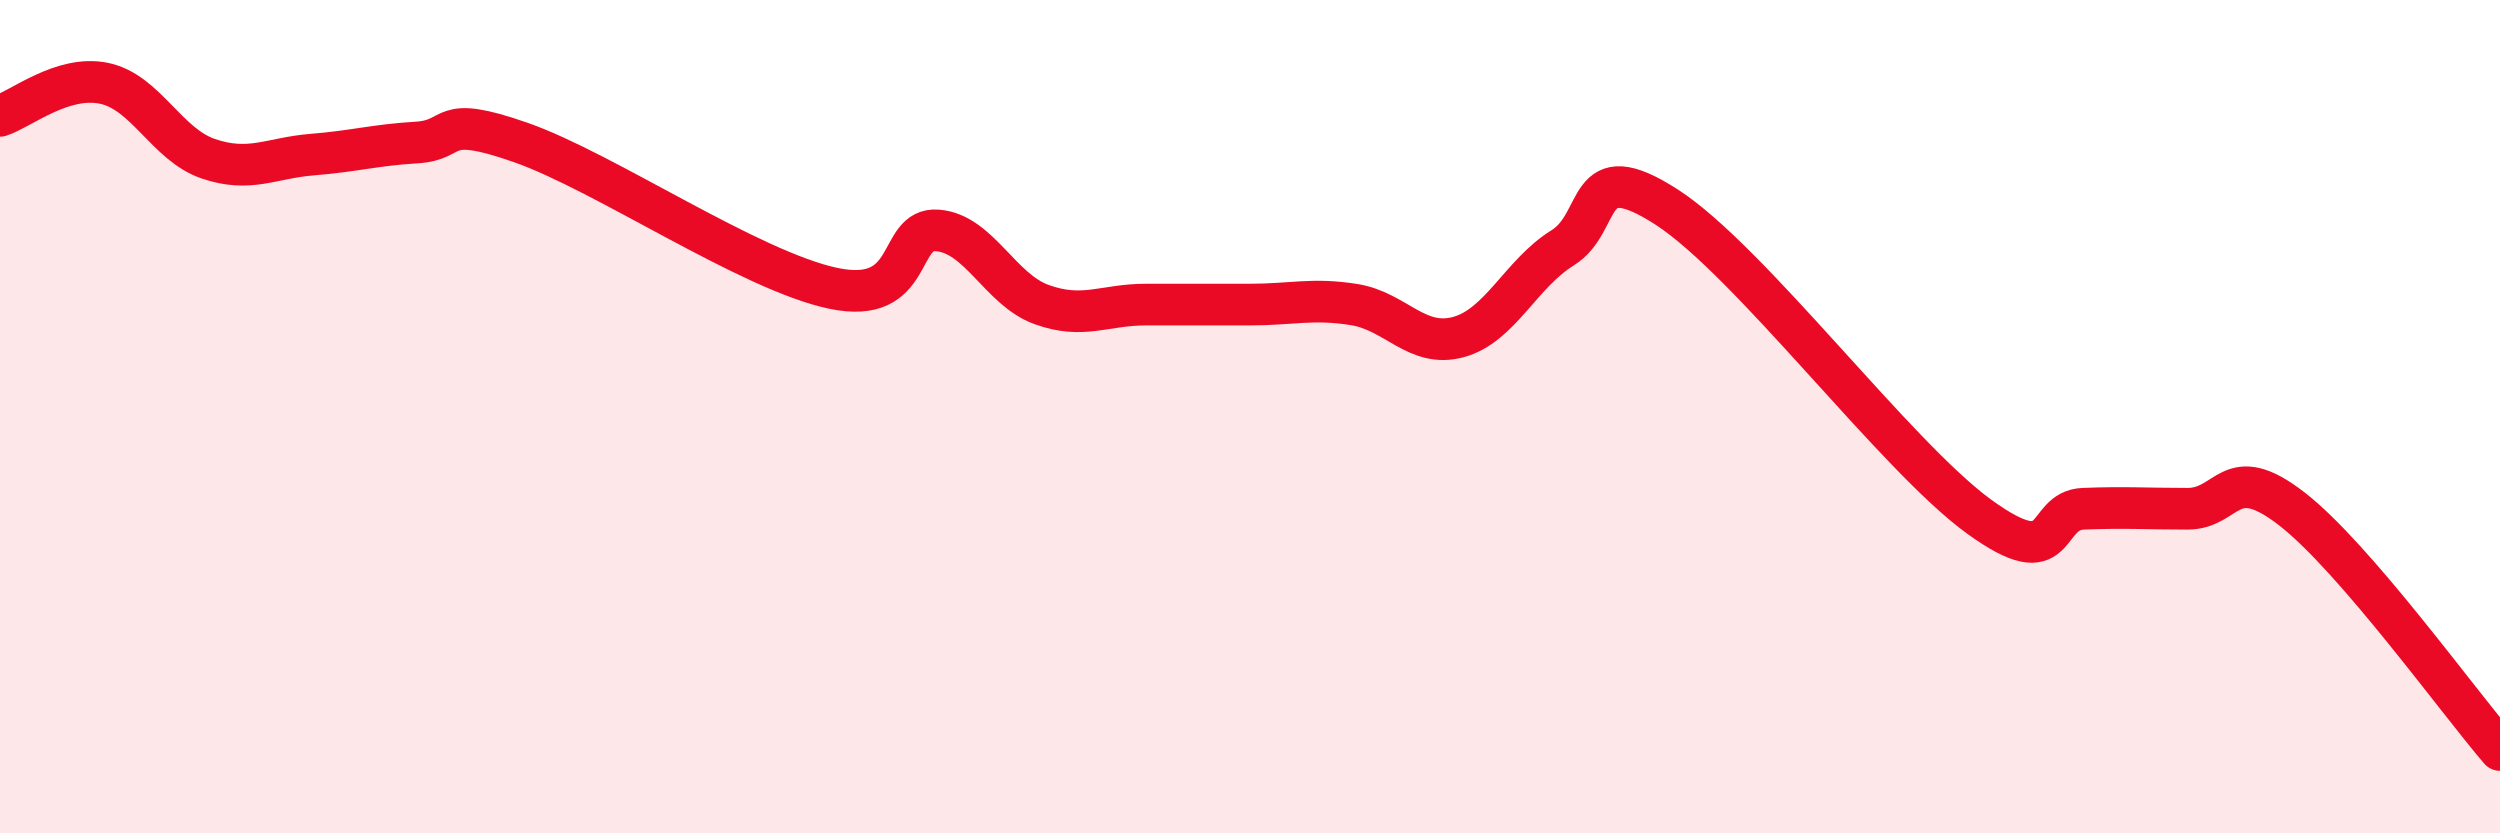
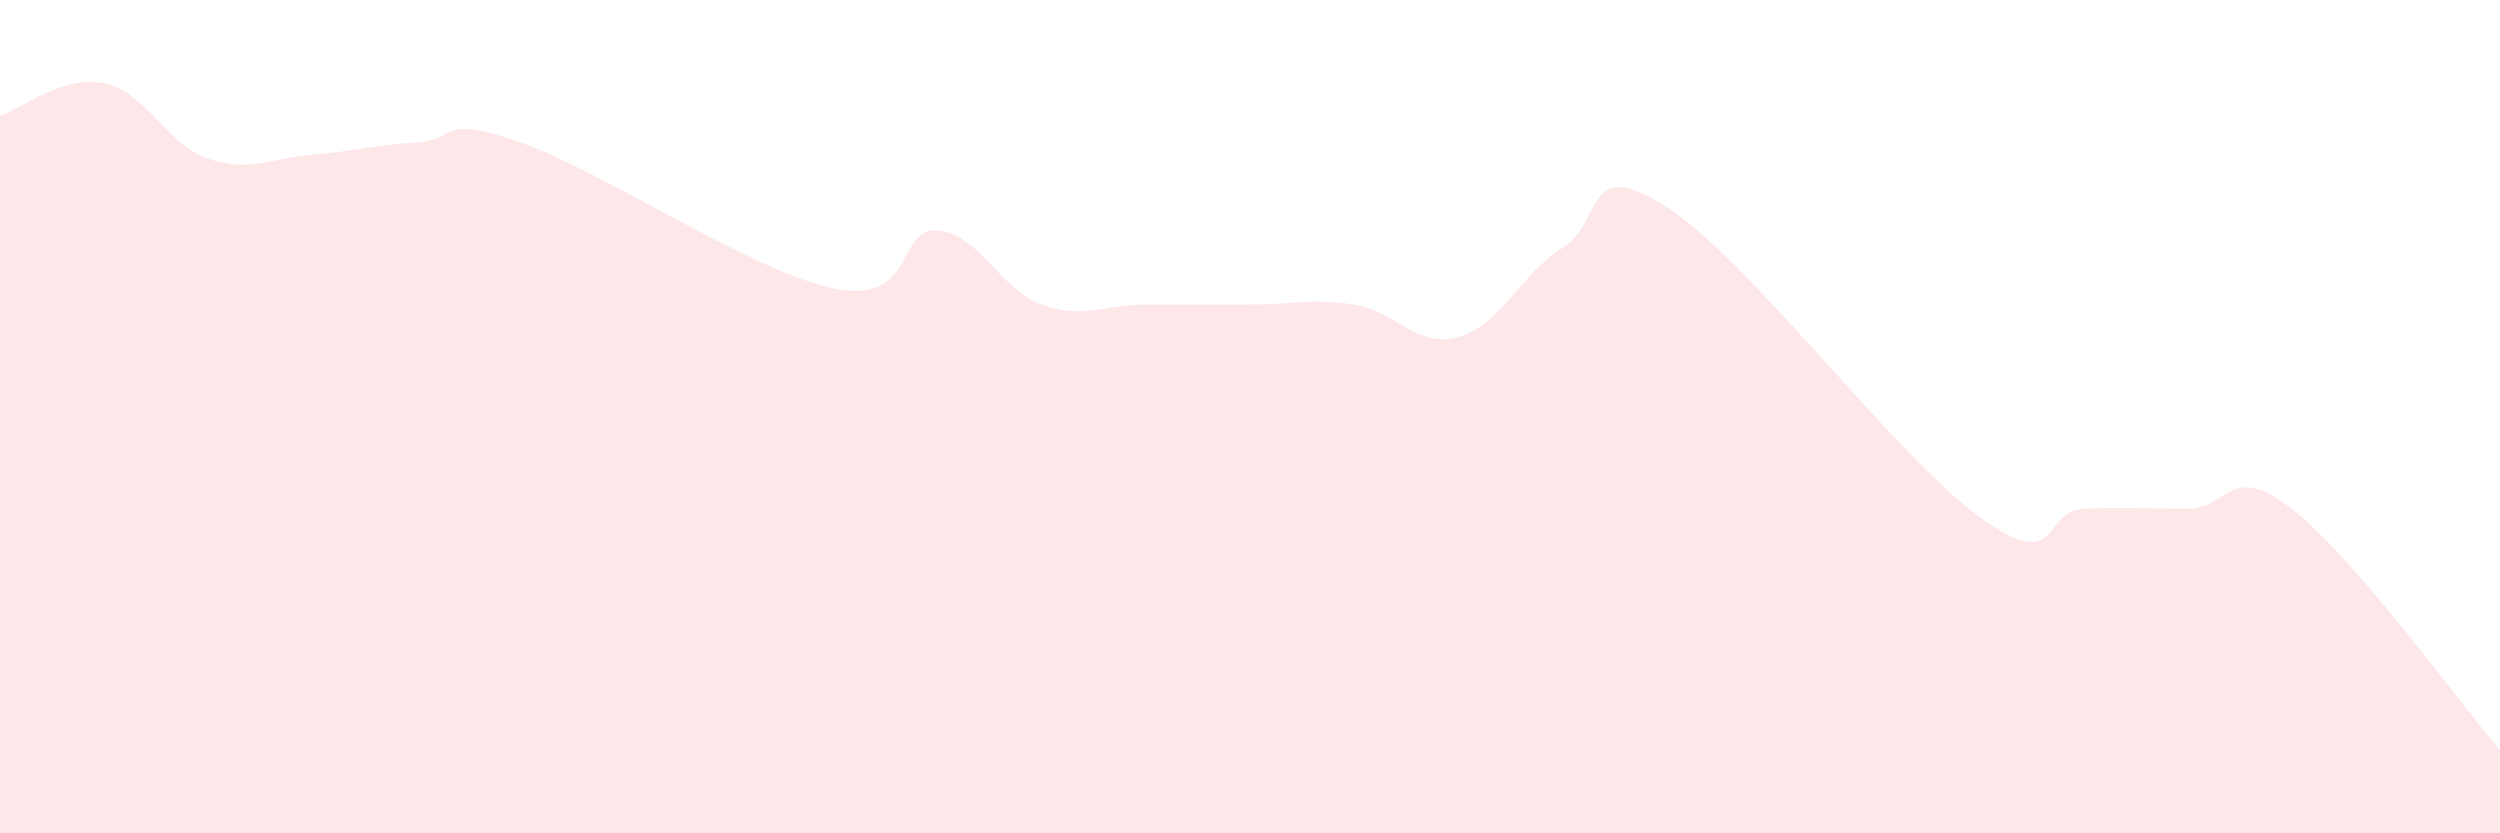
<svg xmlns="http://www.w3.org/2000/svg" width="60" height="20" viewBox="0 0 60 20">
  <path d="M 0,2.78 C 0.5,2.62 1.5,1.79 2.5,2 C 3.5,2.21 4,3.47 5,3.81 C 6,4.15 6.5,3.79 7.5,3.71 C 8.5,3.63 9,3.48 10,3.42 C 11,3.36 10.5,2.72 12.5,3.42 C 14.5,4.12 18,6.5 20,6.92 C 22,7.34 21.5,5.45 22.5,5.53 C 23.5,5.61 24,6.95 25,7.31 C 26,7.67 26.5,7.31 27.5,7.31 C 28.5,7.31 29,7.31 30,7.31 C 31,7.31 31.5,7.15 32.5,7.31 C 33.5,7.47 34,8.36 35,8.09 C 36,7.82 36.5,6.57 37.5,5.95 C 38.5,5.33 38,3.68 40,4.97 C 42,6.26 45.5,10.95 47.5,12.4 C 49.5,13.85 49,12.25 50,12.21 C 51,12.17 51.5,12.21 52.5,12.21 C 53.5,12.21 53.5,11.05 55,12.21 C 56.5,13.37 59,16.84 60,18L60 20L0 20Z" fill="#EB0A25" opacity="0.1" stroke-linecap="round" stroke-linejoin="round" />
-   <path d="M 0,2.78 C 0.5,2.62 1.5,1.79 2.5,2 C 3.5,2.21 4,3.47 5,3.81 C 6,4.15 6.5,3.79 7.5,3.71 C 8.5,3.63 9,3.48 10,3.42 C 11,3.36 10.5,2.72 12.5,3.42 C 14.5,4.12 18,6.5 20,6.92 C 22,7.34 21.5,5.45 22.5,5.53 C 23.5,5.61 24,6.95 25,7.31 C 26,7.67 26.5,7.31 27.5,7.31 C 28.5,7.31 29,7.31 30,7.31 C 31,7.31 31.5,7.15 32.5,7.31 C 33.5,7.47 34,8.36 35,8.09 C 36,7.82 36.5,6.57 37.5,5.95 C 38.5,5.33 38,3.68 40,4.97 C 42,6.26 45.5,10.95 47.5,12.4 C 49.5,13.85 49,12.25 50,12.21 C 51,12.17 51.5,12.21 52.5,12.21 C 53.5,12.21 53.5,11.05 55,12.21 C 56.5,13.37 59,16.84 60,18" stroke="#EB0A25" stroke-width="1" fill="none" stroke-linecap="round" stroke-linejoin="round" />
</svg>